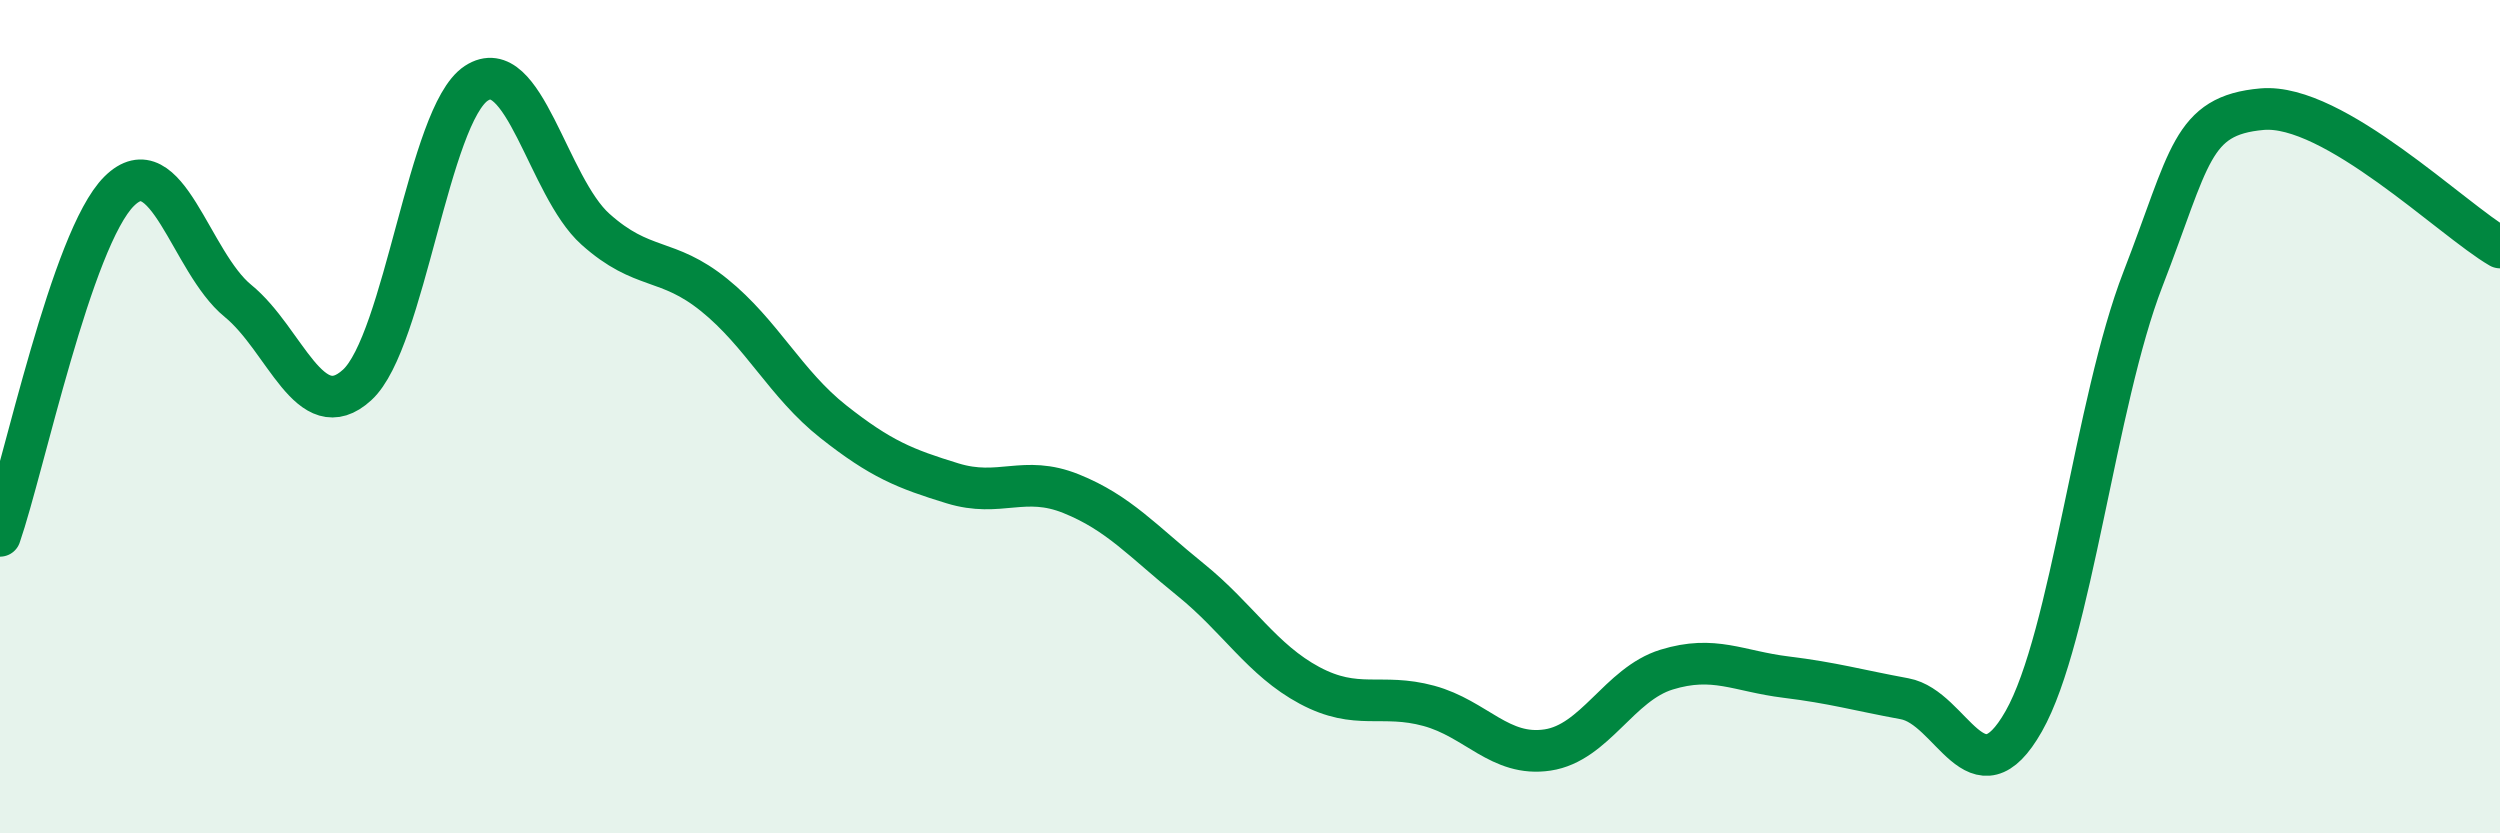
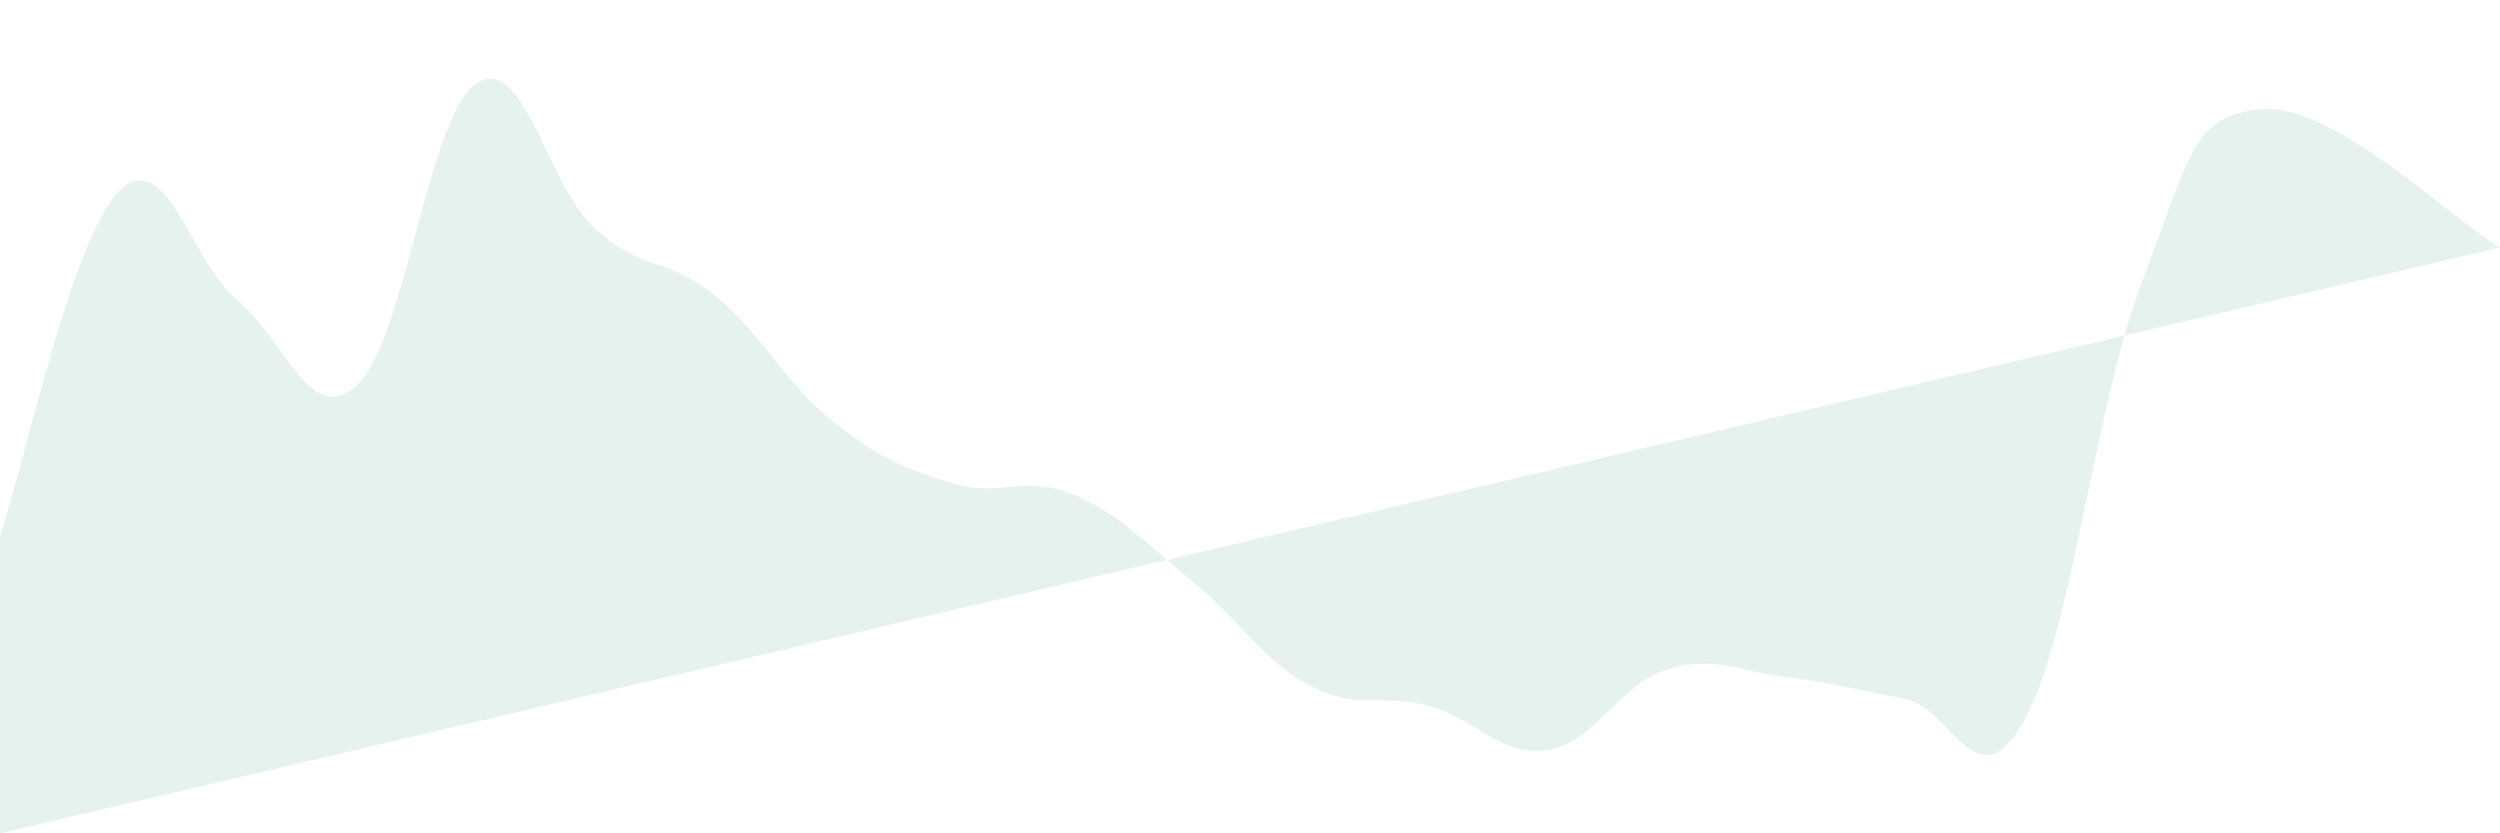
<svg xmlns="http://www.w3.org/2000/svg" width="60" height="20" viewBox="0 0 60 20">
-   <path d="M 0,12.86 C 0.57,11.21 1.72,5.72 2.86,4.59 C 4,3.46 4.57,6.29 5.71,7.22 C 6.85,8.15 7.43,10.28 8.57,9.24 C 9.71,8.2 10.29,2.75 11.43,2 C 12.57,1.25 13.15,4.48 14.29,5.5 C 15.43,6.52 16,6.16 17.14,7.08 C 18.28,8 18.86,9.22 20,10.12 C 21.14,11.02 21.72,11.25 22.86,11.6 C 24,11.95 24.57,11.39 25.71,11.85 C 26.85,12.31 27.43,12.99 28.57,13.91 C 29.71,14.83 30.29,15.84 31.43,16.45 C 32.57,17.06 33.15,16.63 34.29,16.94 C 35.43,17.25 36,18.17 37.14,18 C 38.28,17.83 38.86,16.42 40,16.07 C 41.14,15.72 41.72,16.11 42.86,16.25 C 44,16.39 44.57,16.56 45.71,16.77 C 46.85,16.98 47.43,19.32 48.57,17.31 C 49.71,15.3 50.29,9.64 51.43,6.7 C 52.57,3.76 52.58,2.77 54.29,2.62 C 56,2.47 58.86,5.28 60,5.94L60 20L0 20Z" fill="#008740" opacity="0.1" stroke-linecap="round" stroke-linejoin="round" />
-   <path d="M 0,12.86 C 0.57,11.21 1.72,5.72 2.86,4.59 C 4,3.46 4.57,6.29 5.71,7.22 C 6.85,8.15 7.43,10.28 8.57,9.24 C 9.71,8.2 10.29,2.75 11.43,2 C 12.57,1.25 13.15,4.48 14.29,5.5 C 15.43,6.52 16,6.16 17.14,7.08 C 18.28,8 18.86,9.22 20,10.12 C 21.14,11.02 21.72,11.25 22.86,11.6 C 24,11.95 24.57,11.39 25.71,11.85 C 26.85,12.31 27.43,12.99 28.57,13.91 C 29.71,14.83 30.29,15.84 31.43,16.45 C 32.57,17.06 33.15,16.63 34.29,16.94 C 35.43,17.25 36,18.17 37.14,18 C 38.28,17.83 38.86,16.42 40,16.07 C 41.14,15.72 41.72,16.11 42.86,16.25 C 44,16.39 44.57,16.56 45.71,16.77 C 46.85,16.98 47.43,19.32 48.57,17.31 C 49.71,15.3 50.29,9.64 51.43,6.7 C 52.57,3.76 52.58,2.77 54.29,2.62 C 56,2.47 58.86,5.28 60,5.94" stroke="#008740" stroke-width="1" fill="none" stroke-linecap="round" stroke-linejoin="round" />
+   <path d="M 0,12.86 C 0.57,11.21 1.72,5.72 2.86,4.59 C 4,3.46 4.57,6.29 5.71,7.22 C 6.85,8.15 7.43,10.28 8.57,9.24 C 9.71,8.2 10.29,2.75 11.43,2 C 12.57,1.25 13.15,4.48 14.29,5.5 C 15.43,6.52 16,6.16 17.14,7.08 C 18.28,8 18.86,9.22 20,10.12 C 21.14,11.02 21.72,11.25 22.86,11.6 C 24,11.95 24.57,11.39 25.71,11.85 C 26.85,12.31 27.43,12.99 28.57,13.91 C 29.71,14.83 30.29,15.84 31.43,16.45 C 32.57,17.06 33.15,16.63 34.29,16.94 C 35.43,17.25 36,18.17 37.14,18 C 38.28,17.83 38.86,16.42 40,16.07 C 41.14,15.72 41.72,16.11 42.86,16.25 C 44,16.39 44.57,16.56 45.71,16.77 C 46.85,16.98 47.43,19.32 48.57,17.31 C 49.71,15.3 50.29,9.64 51.43,6.7 C 52.57,3.76 52.58,2.77 54.29,2.62 C 56,2.47 58.86,5.28 60,5.94L0 20Z" fill="#008740" opacity="0.1" stroke-linecap="round" stroke-linejoin="round" />
</svg>